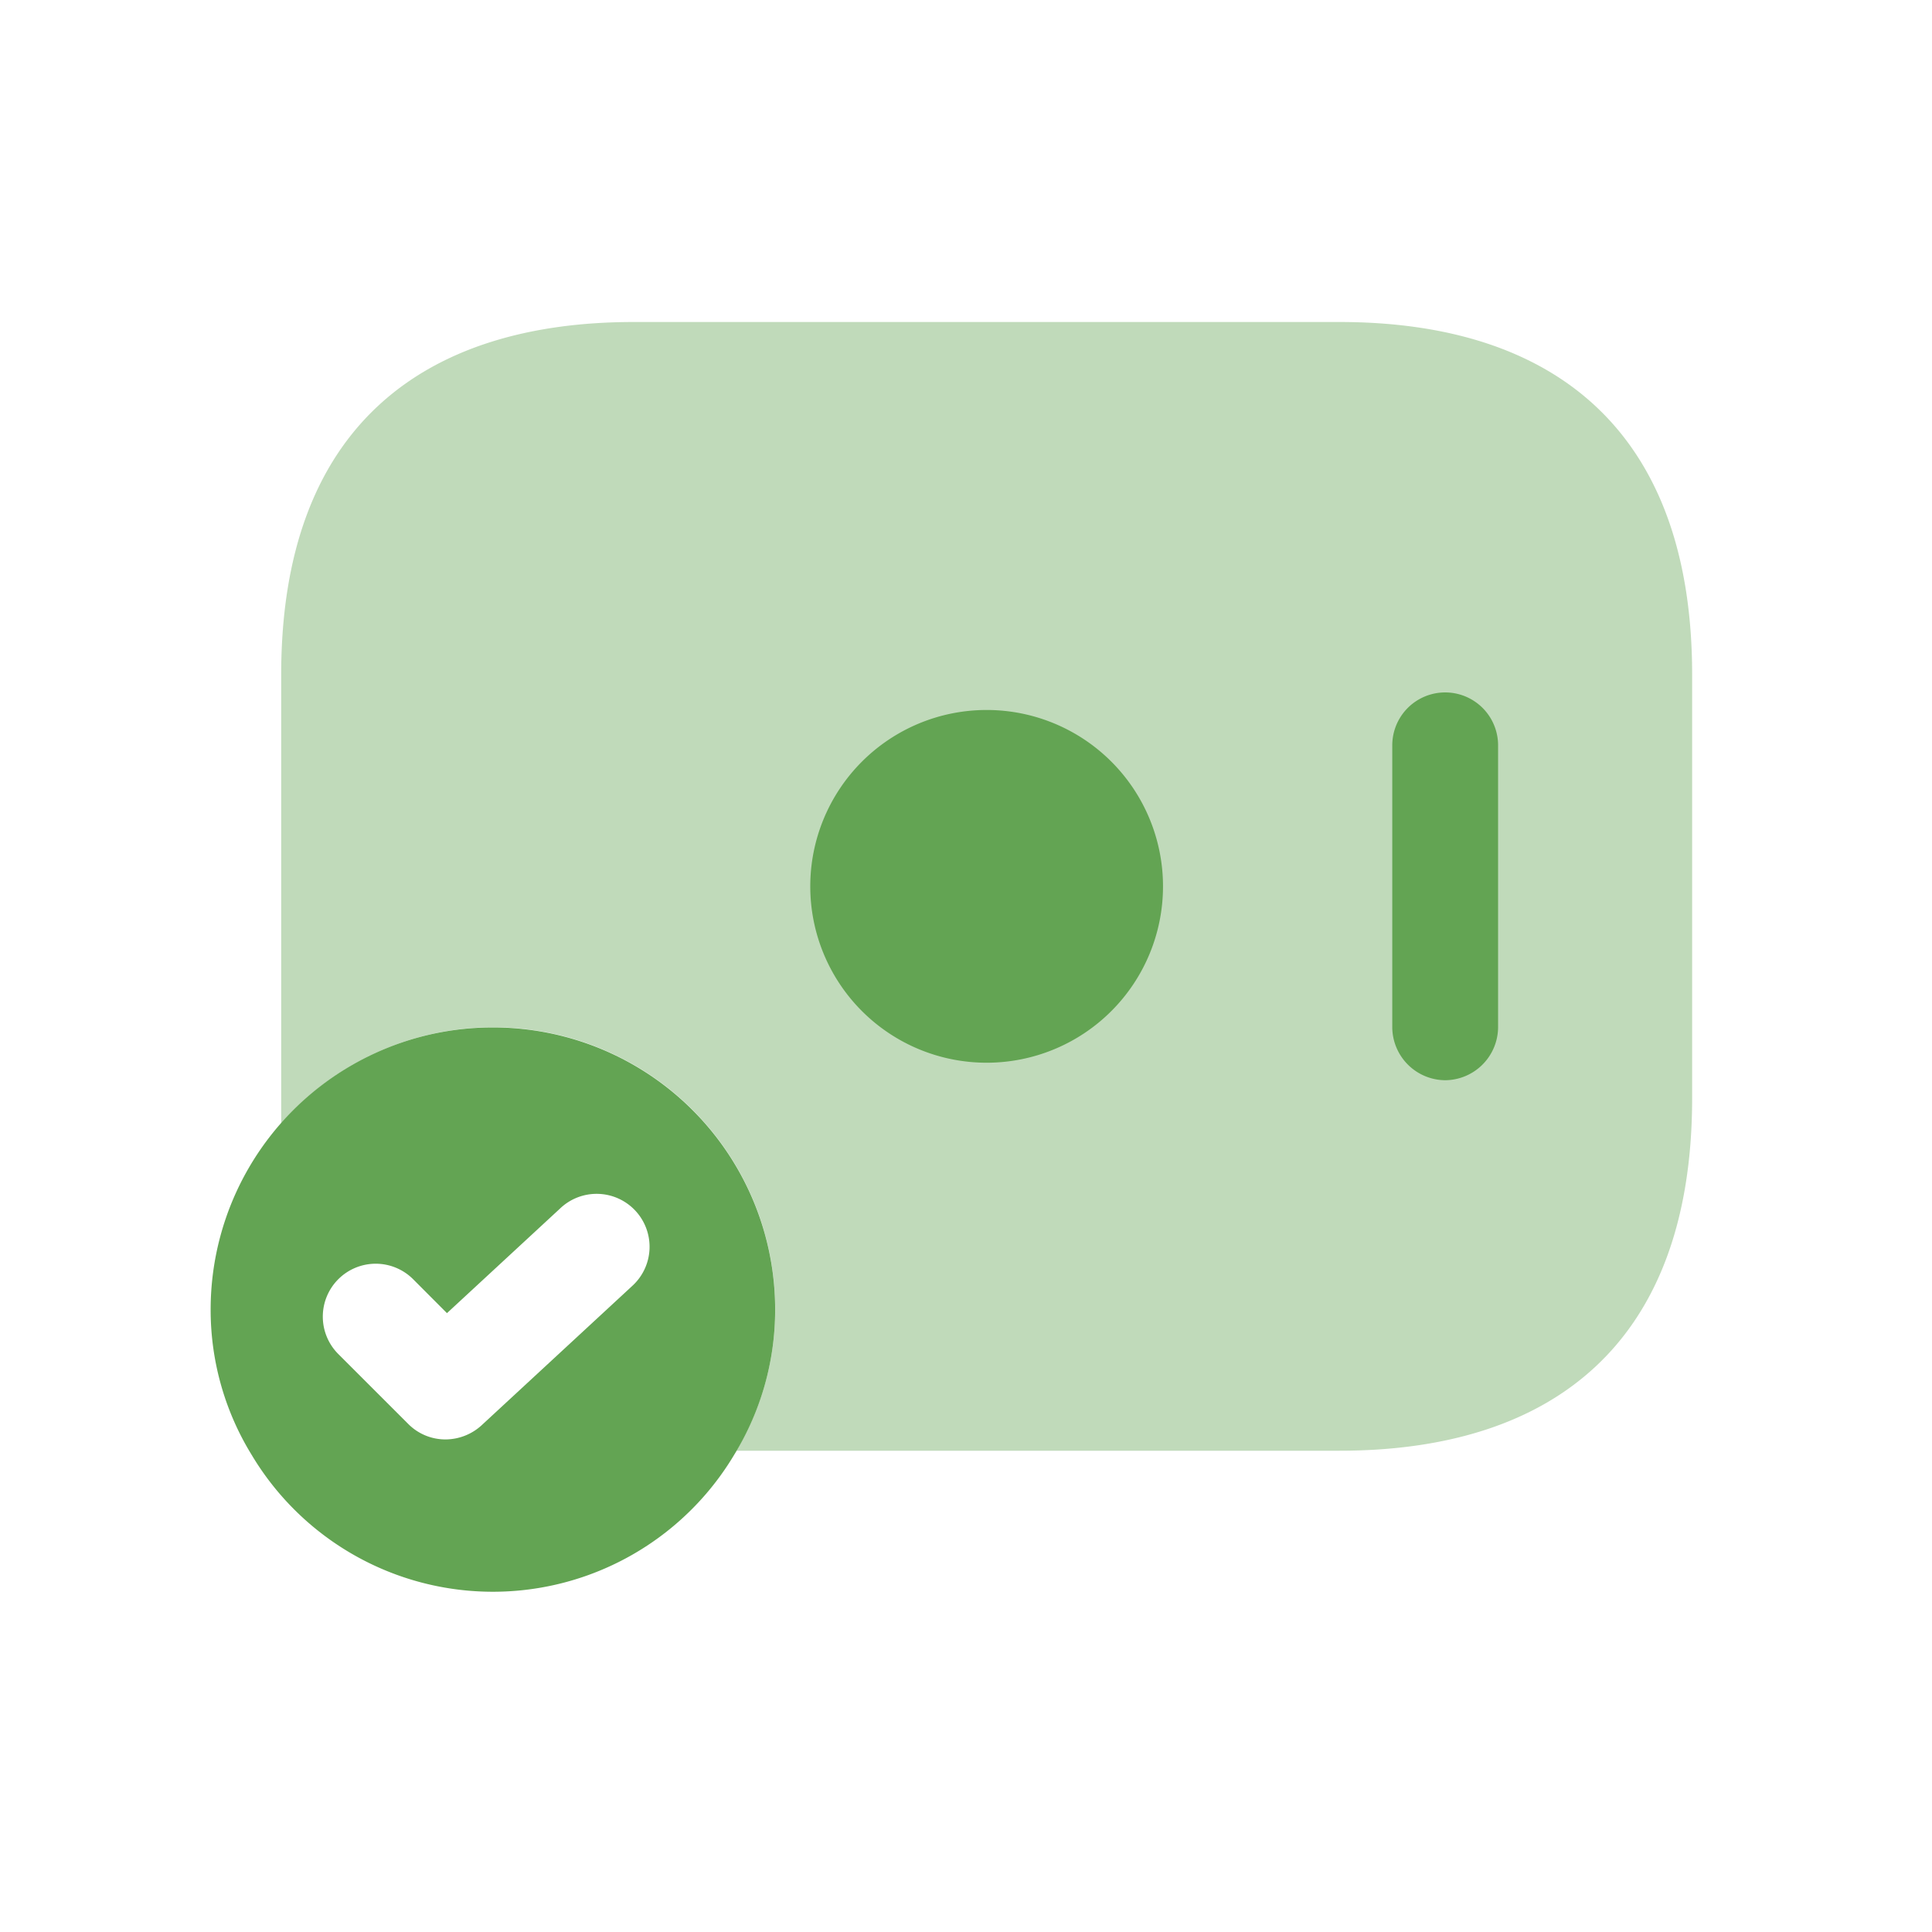
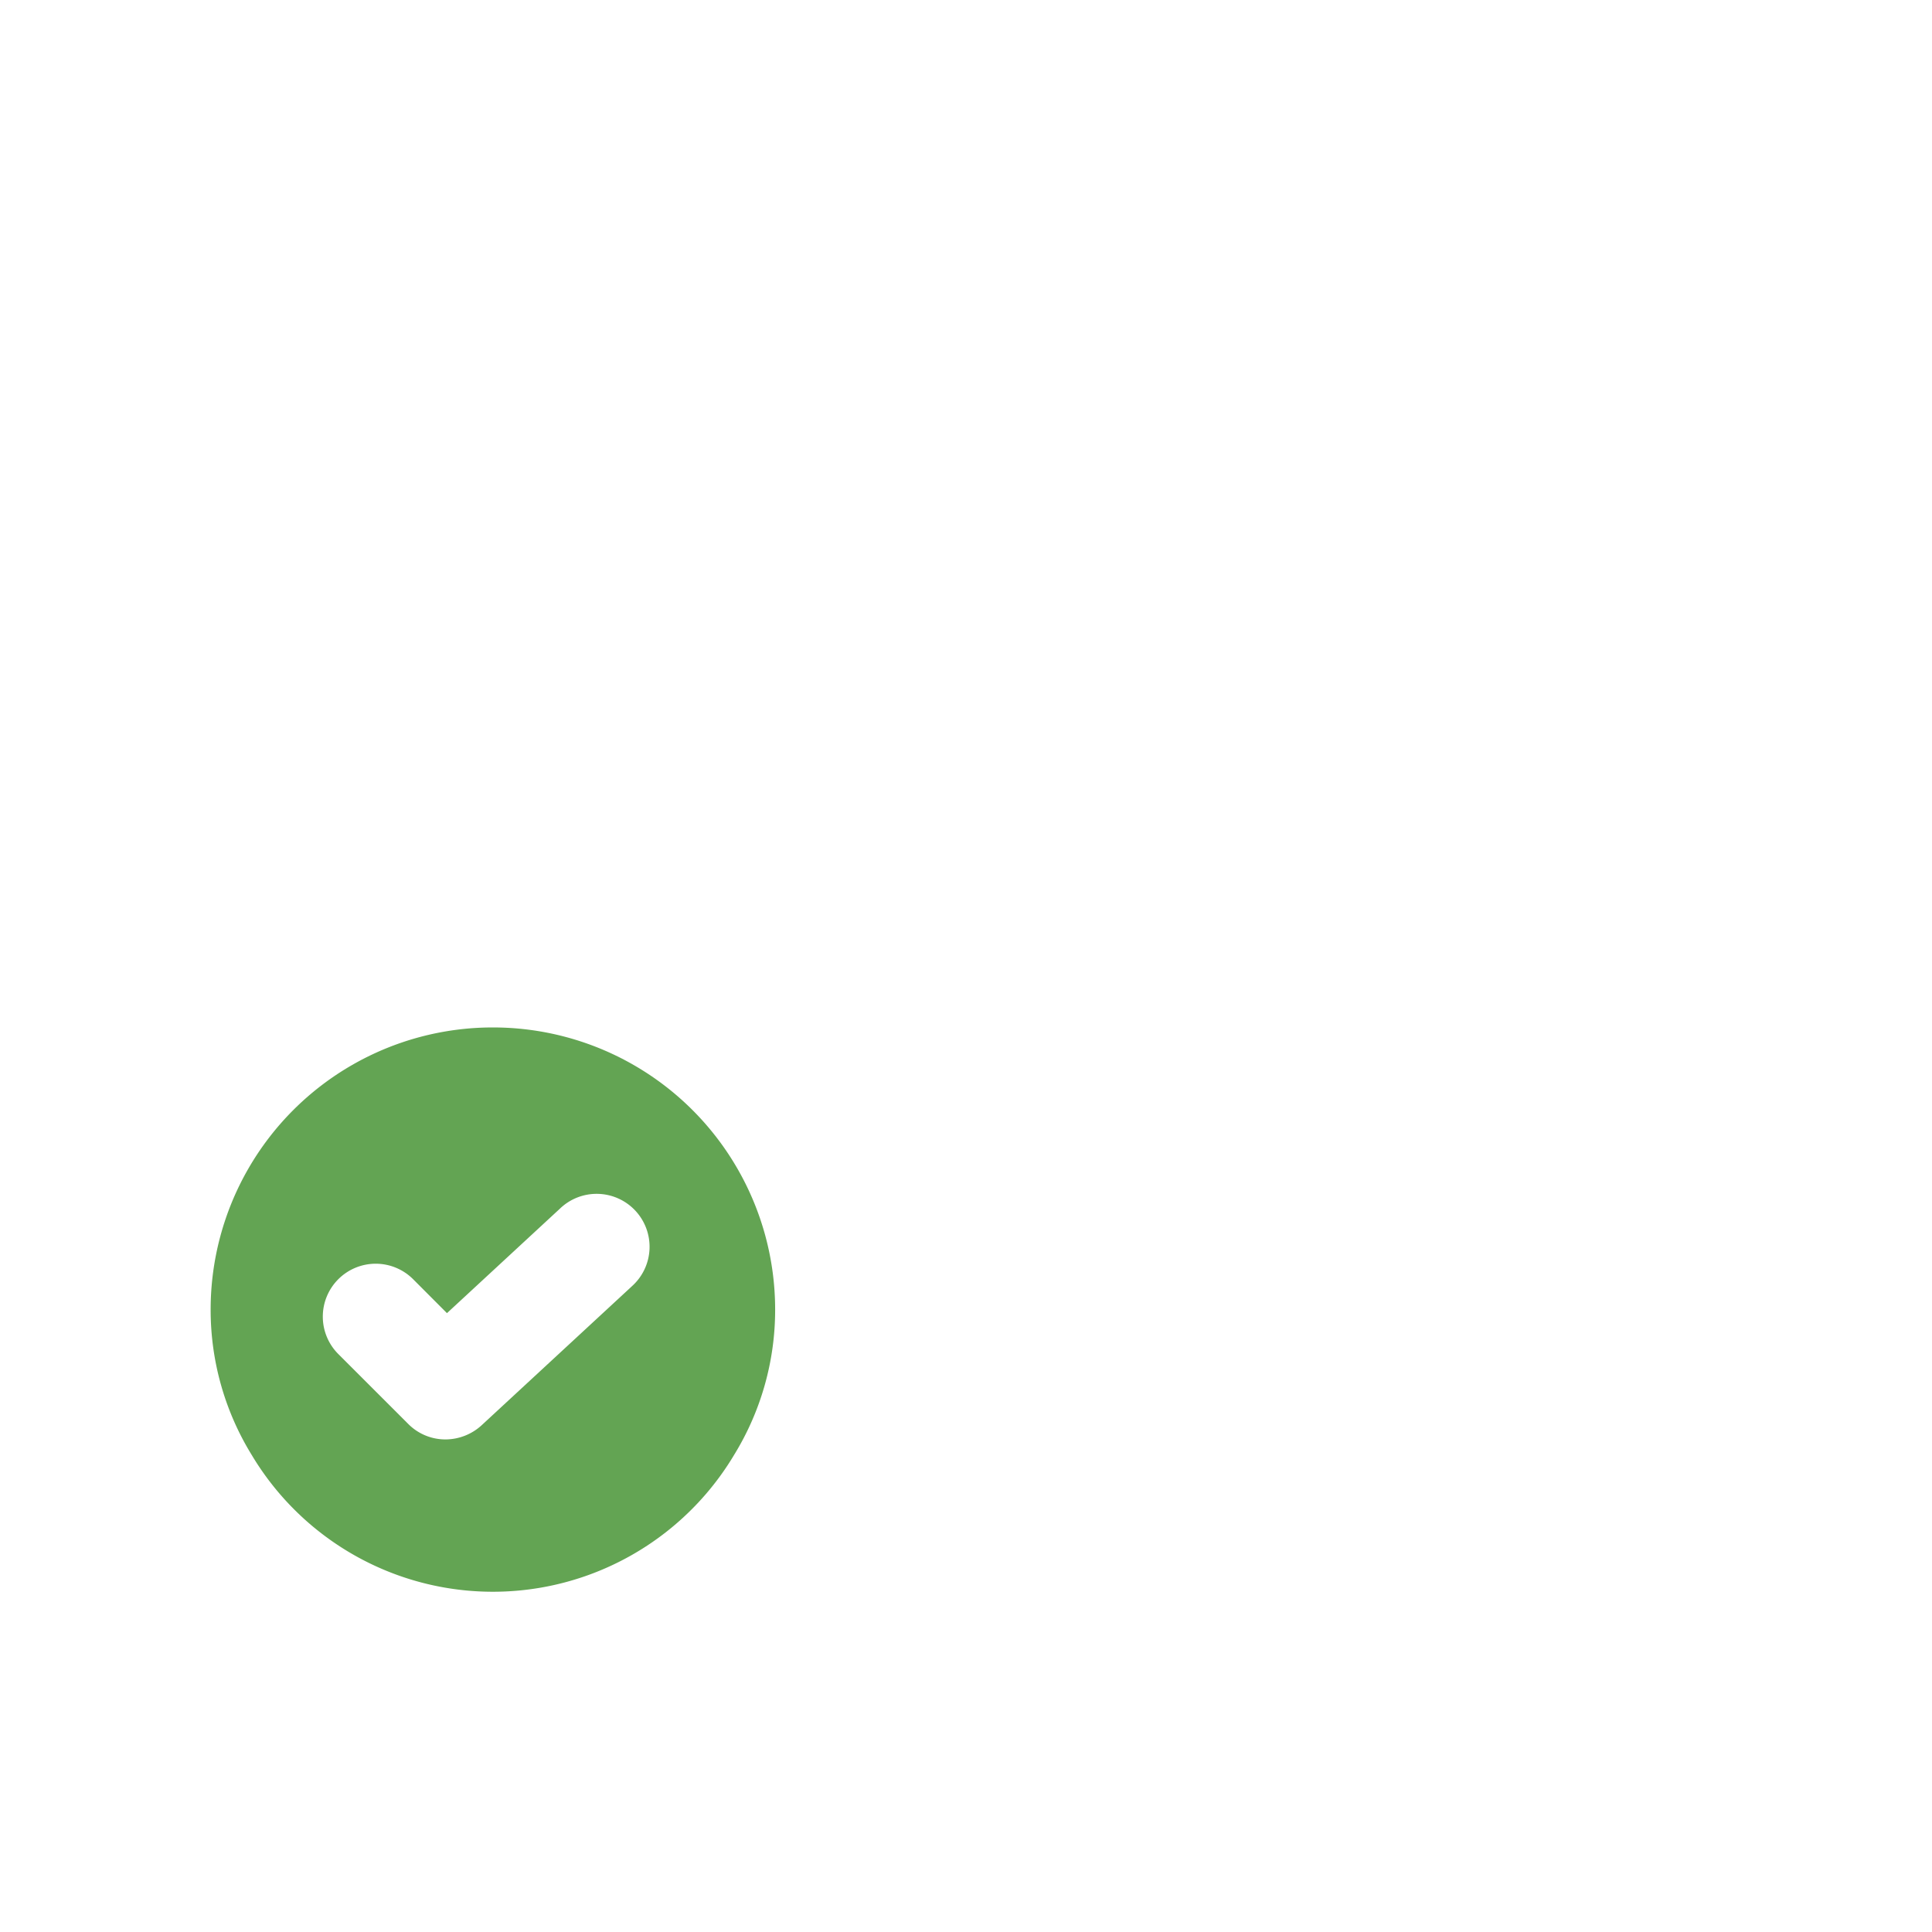
<svg xmlns="http://www.w3.org/2000/svg" width="66" height="66" viewBox="0 0 66 66">
  <g id="Grupo_26513" data-name="Grupo 26513" transform="translate(-284 -5090)">
    <g id="SVGRepo_iconCarrier" transform="translate(290.196 5097)">
-       <path id="Trazado_8234" data-name="Trazado 8234" d="M50.2,16.05V30.509c0,8.435-4.82,12.05-12.05,12.05h-20.6a9.394,9.394,0,0,0,1.325-4.82A9.631,9.631,0,0,0,2,31.377V16.05C2,7.615,6.82,4,14.05,4h24.1C45.378,4,50.2,7.615,50.2,16.05Z" transform="translate(1.41 0)" fill="#63a453" opacity="0.4" />
-       <path id="Trazado_8235" data-name="Trazado 8235" d="M15.525,21.55A6.025,6.025,0,1,0,9.5,15.525,6.025,6.025,0,0,0,15.525,21.55Z" transform="translate(11.984 7.754)" fill="#63a453" />
-       <path id="Trazado_8236" data-name="Trazado 8236" d="M19.557,22.5A1.821,1.821,0,0,1,17.75,20.7v-9.64a1.807,1.807,0,0,1,3.615,0V20.7A1.821,1.821,0,0,1,19.557,22.5Z" transform="translate(23.616 7.402)" fill="#63a453" />
      <path id="Trazado_8237" data-name="Trazado 8237" d="M10.64,14A9.637,9.637,0,0,0,1,23.64,9.449,9.449,0,0,0,2.4,28.6a9.6,9.6,0,0,0,16.484,0,9.449,9.449,0,0,0,1.4-4.964A9.637,9.637,0,0,0,10.64,14Zm4.748,8.844-5.133,4.748a1.838,1.838,0,0,1-1.229.482,1.787,1.787,0,0,1-1.277-.53L5.362,25.158A1.806,1.806,0,1,1,7.916,22.6L9.073,23.76l3.856-3.567a1.808,1.808,0,1,1,2.458,2.651Z" transform="translate(0 14.099)" fill="#63a453" />
    </g>
-     <rect id="Rectángulo_2200" data-name="Rectángulo 2200" width="66" height="66" transform="translate(284 5090)" fill="none" />
  </g>
</svg>